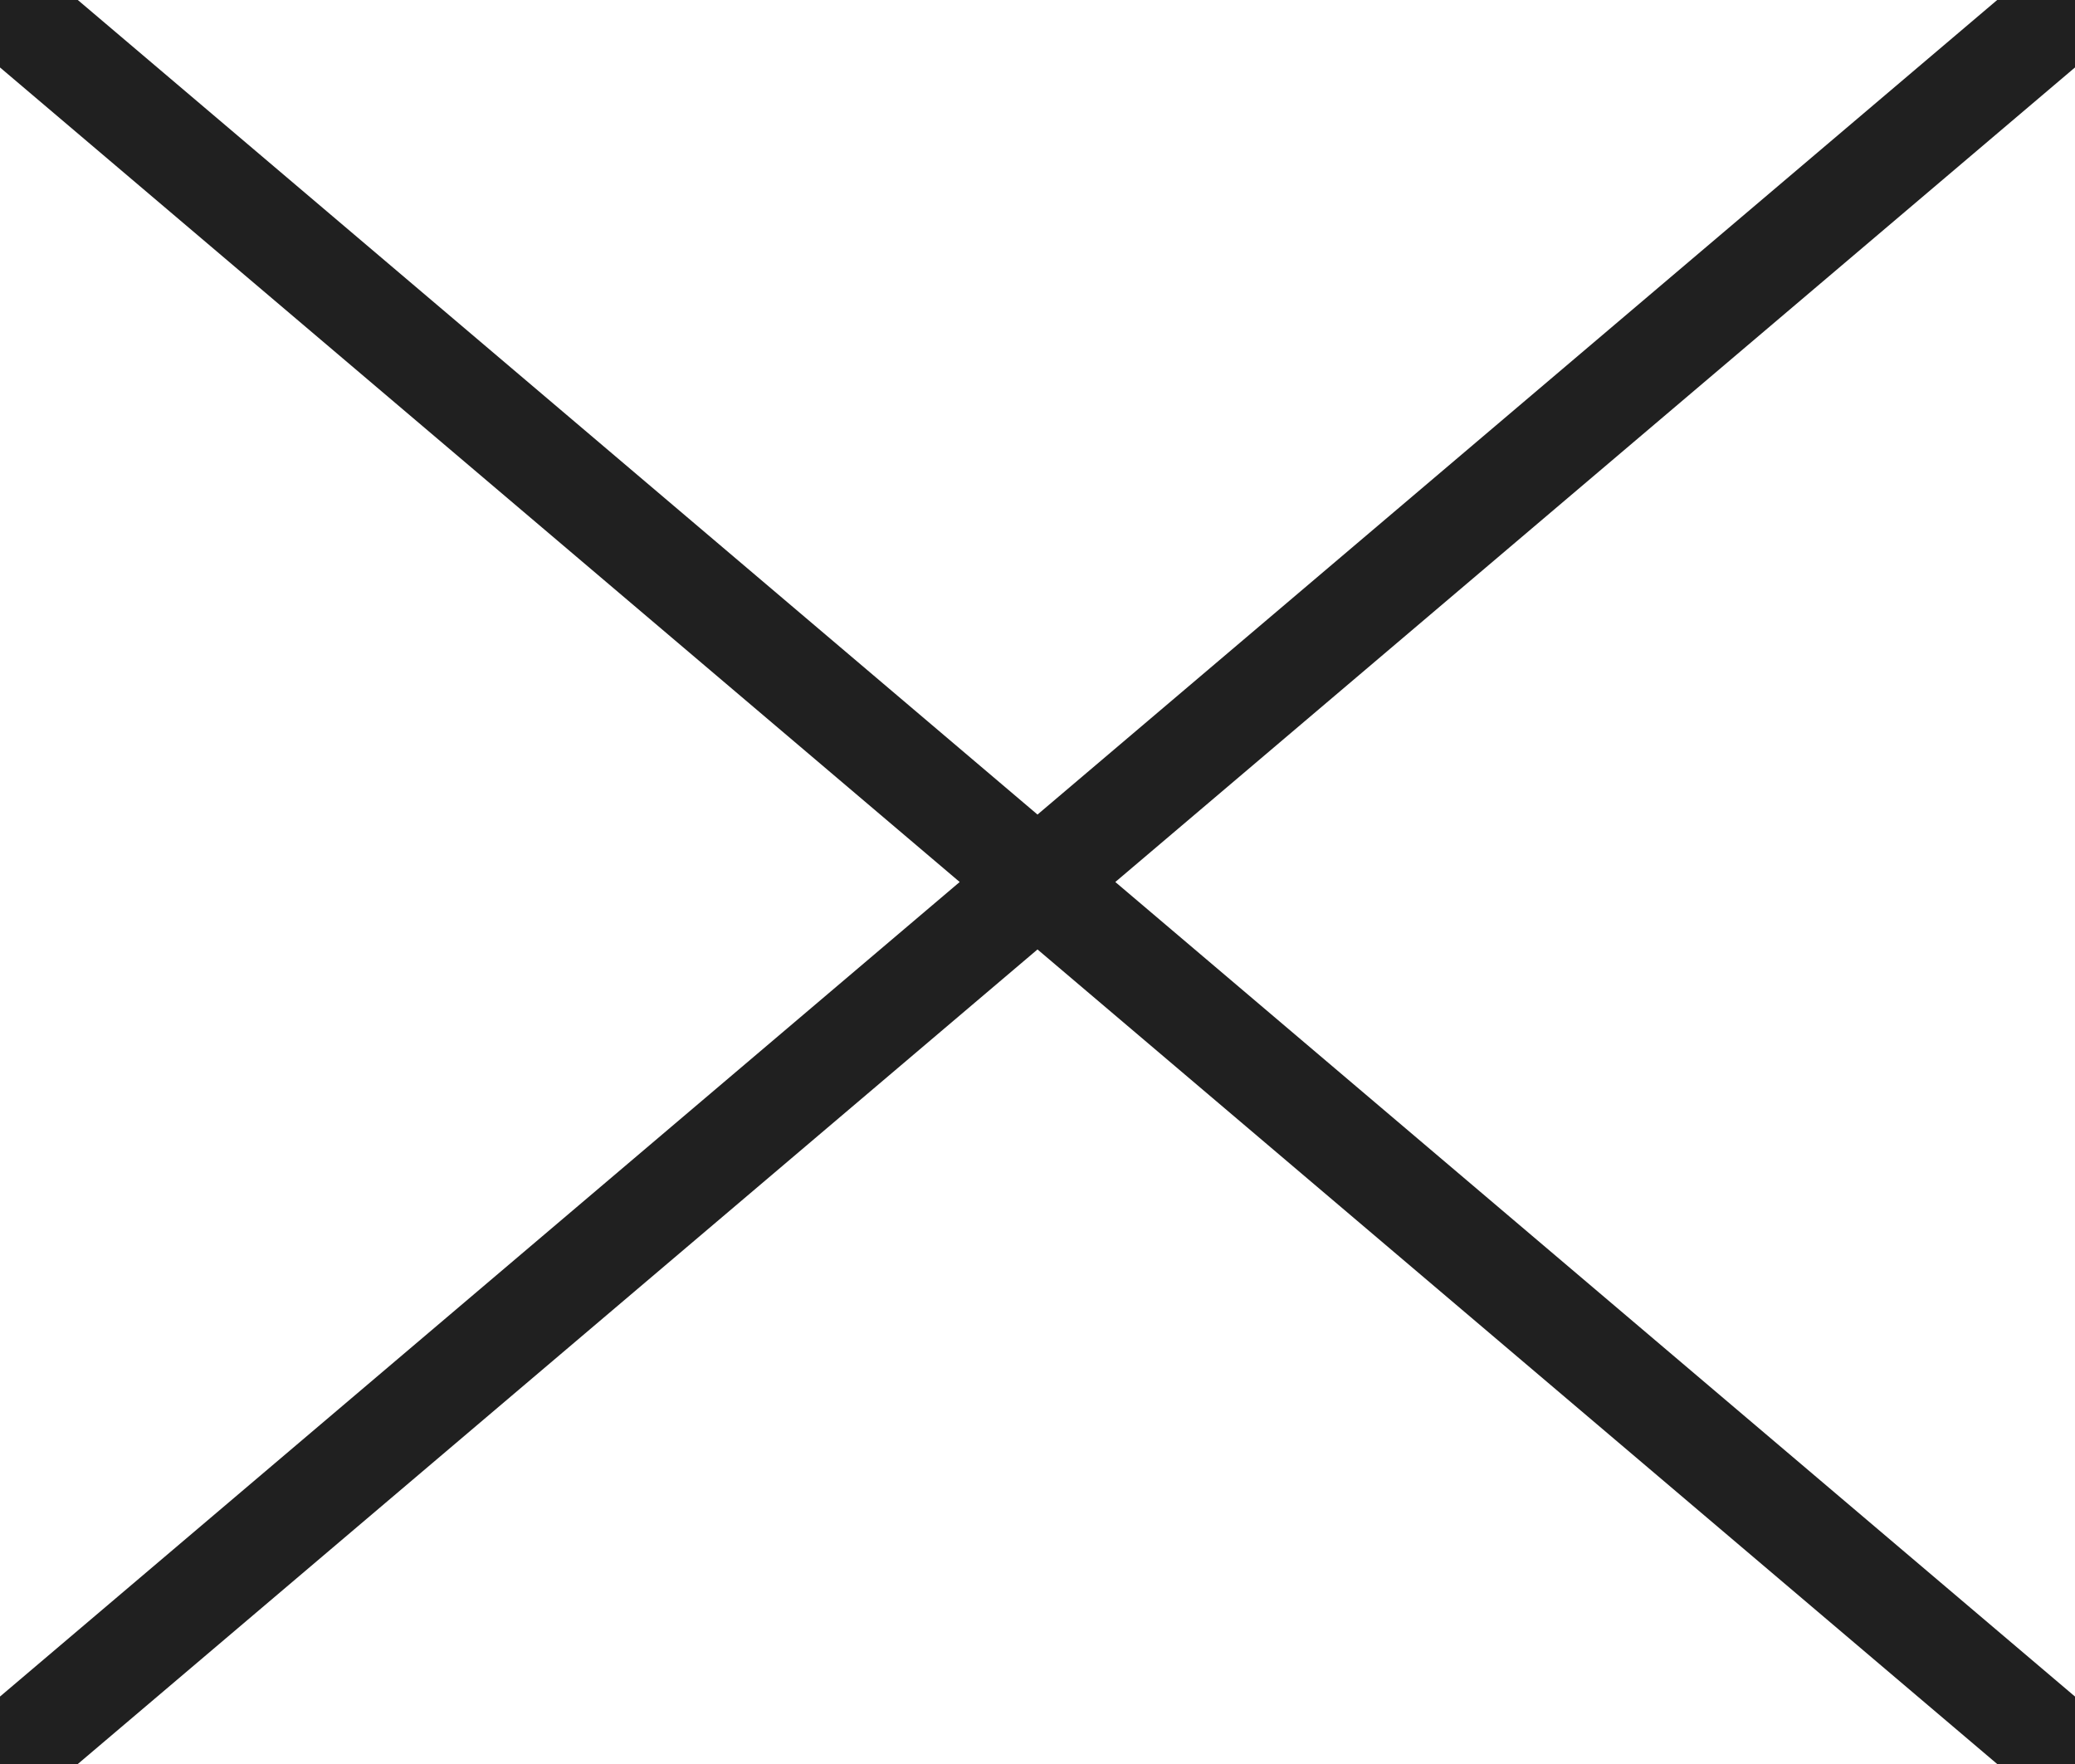
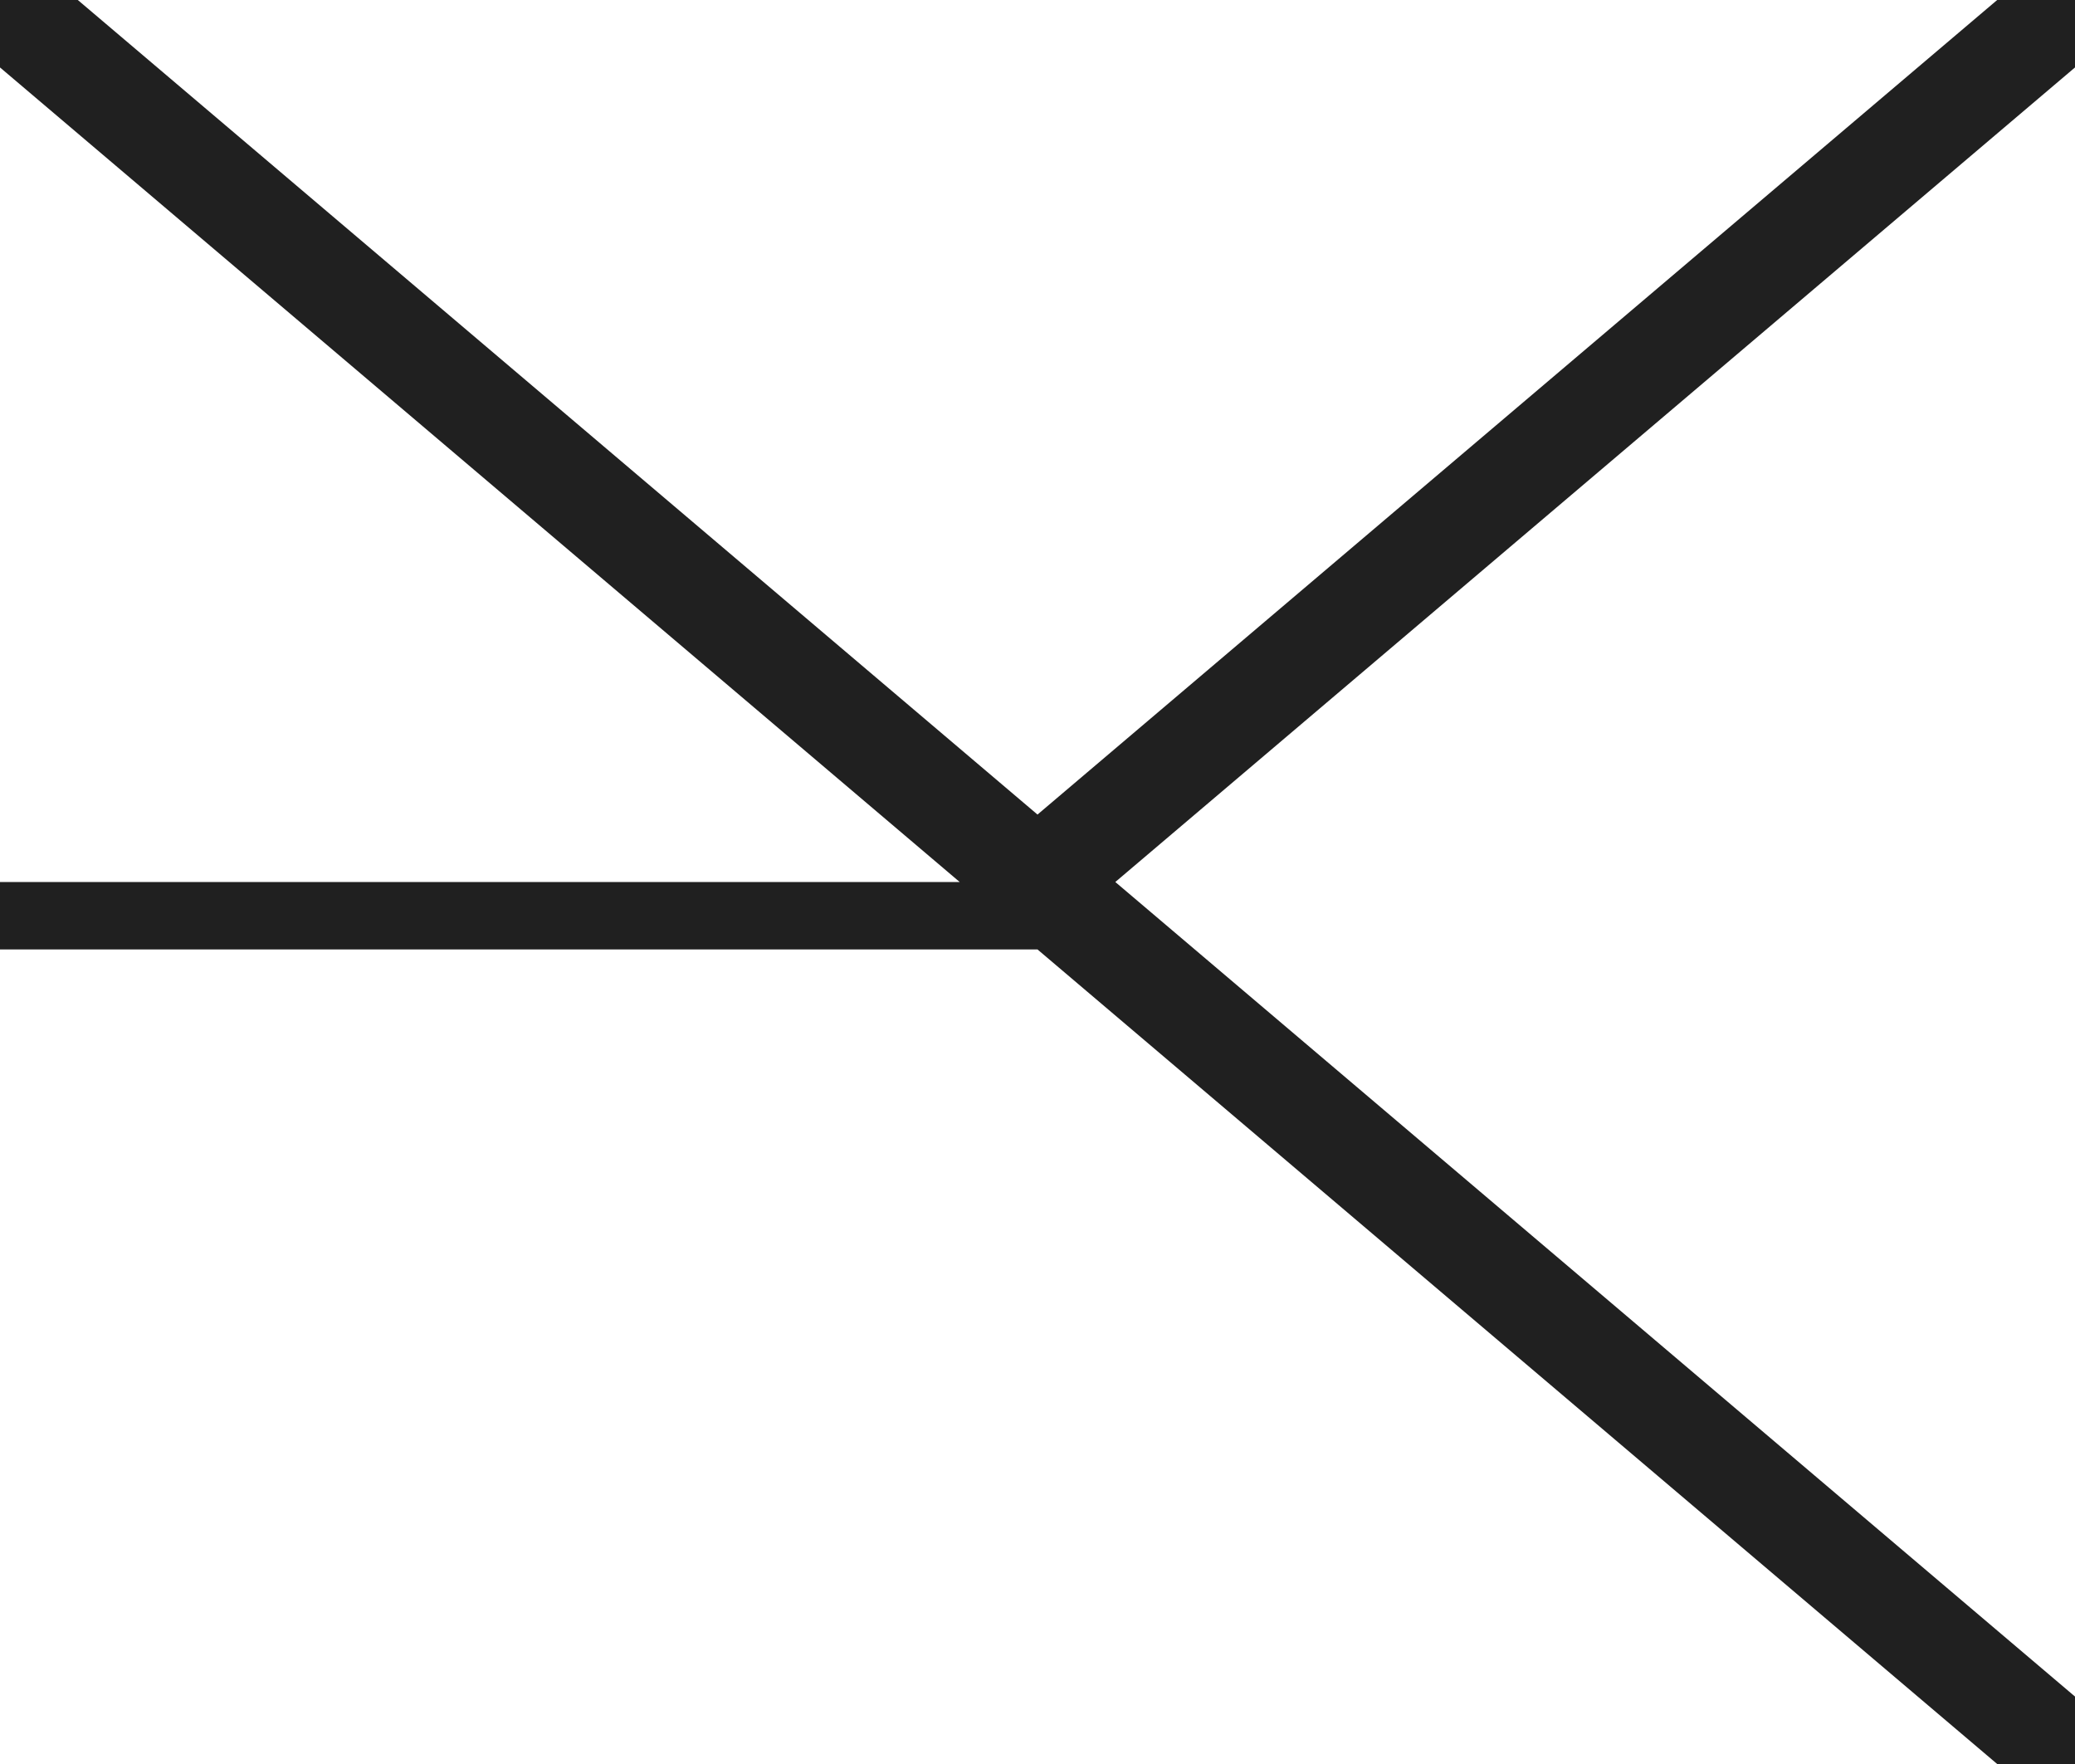
<svg xmlns="http://www.w3.org/2000/svg" version="1.1" x="0px" y="0px" width="40px" height="34px" viewBox="0 0 40 34" style="enable-background:new 0 0 40 34;" xml:space="preserve">
  <style type="text/css">
	.st0{fill:#202020;}
</style>
  <defs>
</defs>
-   <path class="st0" d="M40,1.3L21.5,17L40,32.7V34h-1.5L20,18.3L1.5,34H0l0,0v-1.3L18.5,17L0,1.3V0l0,0h1.5L20,15.7L38.5,0H40V1.3z" />
+   <path class="st0" d="M40,1.3L21.5,17L40,32.7V34h-1.5L20,18.3H0l0,0v-1.3L18.5,17L0,1.3V0l0,0h1.5L20,15.7L38.5,0H40V1.3z" />
</svg>